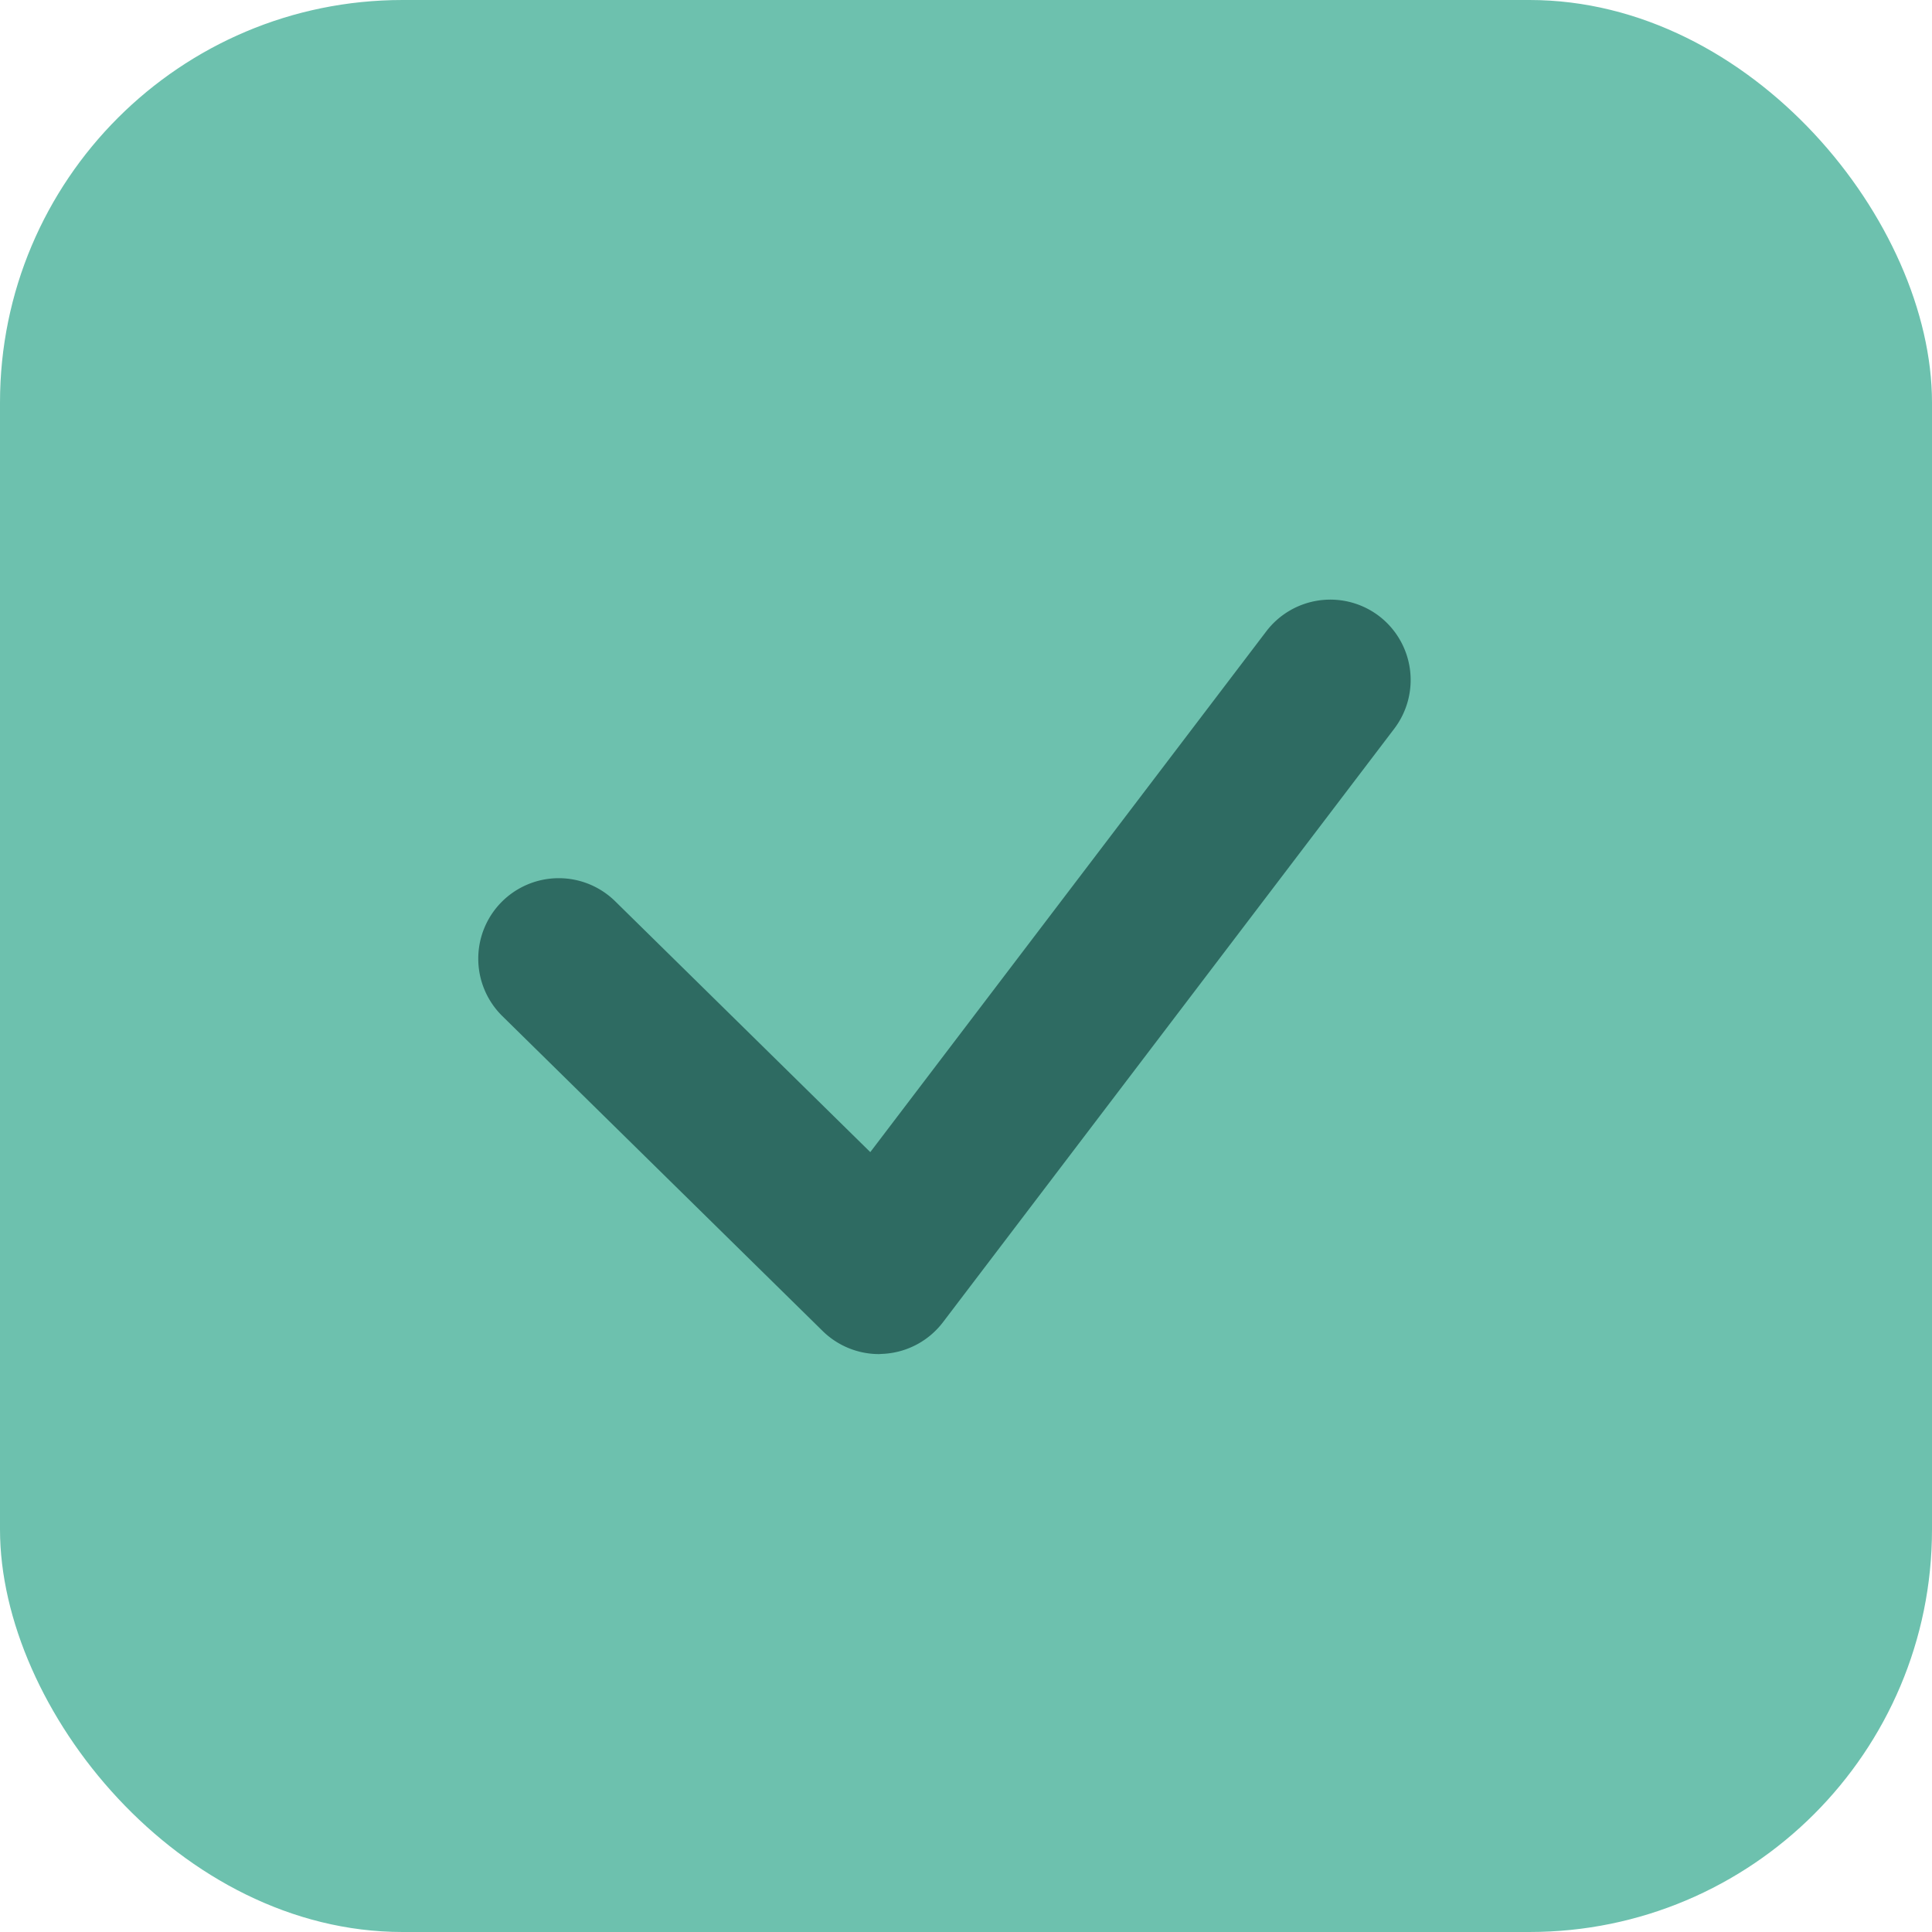
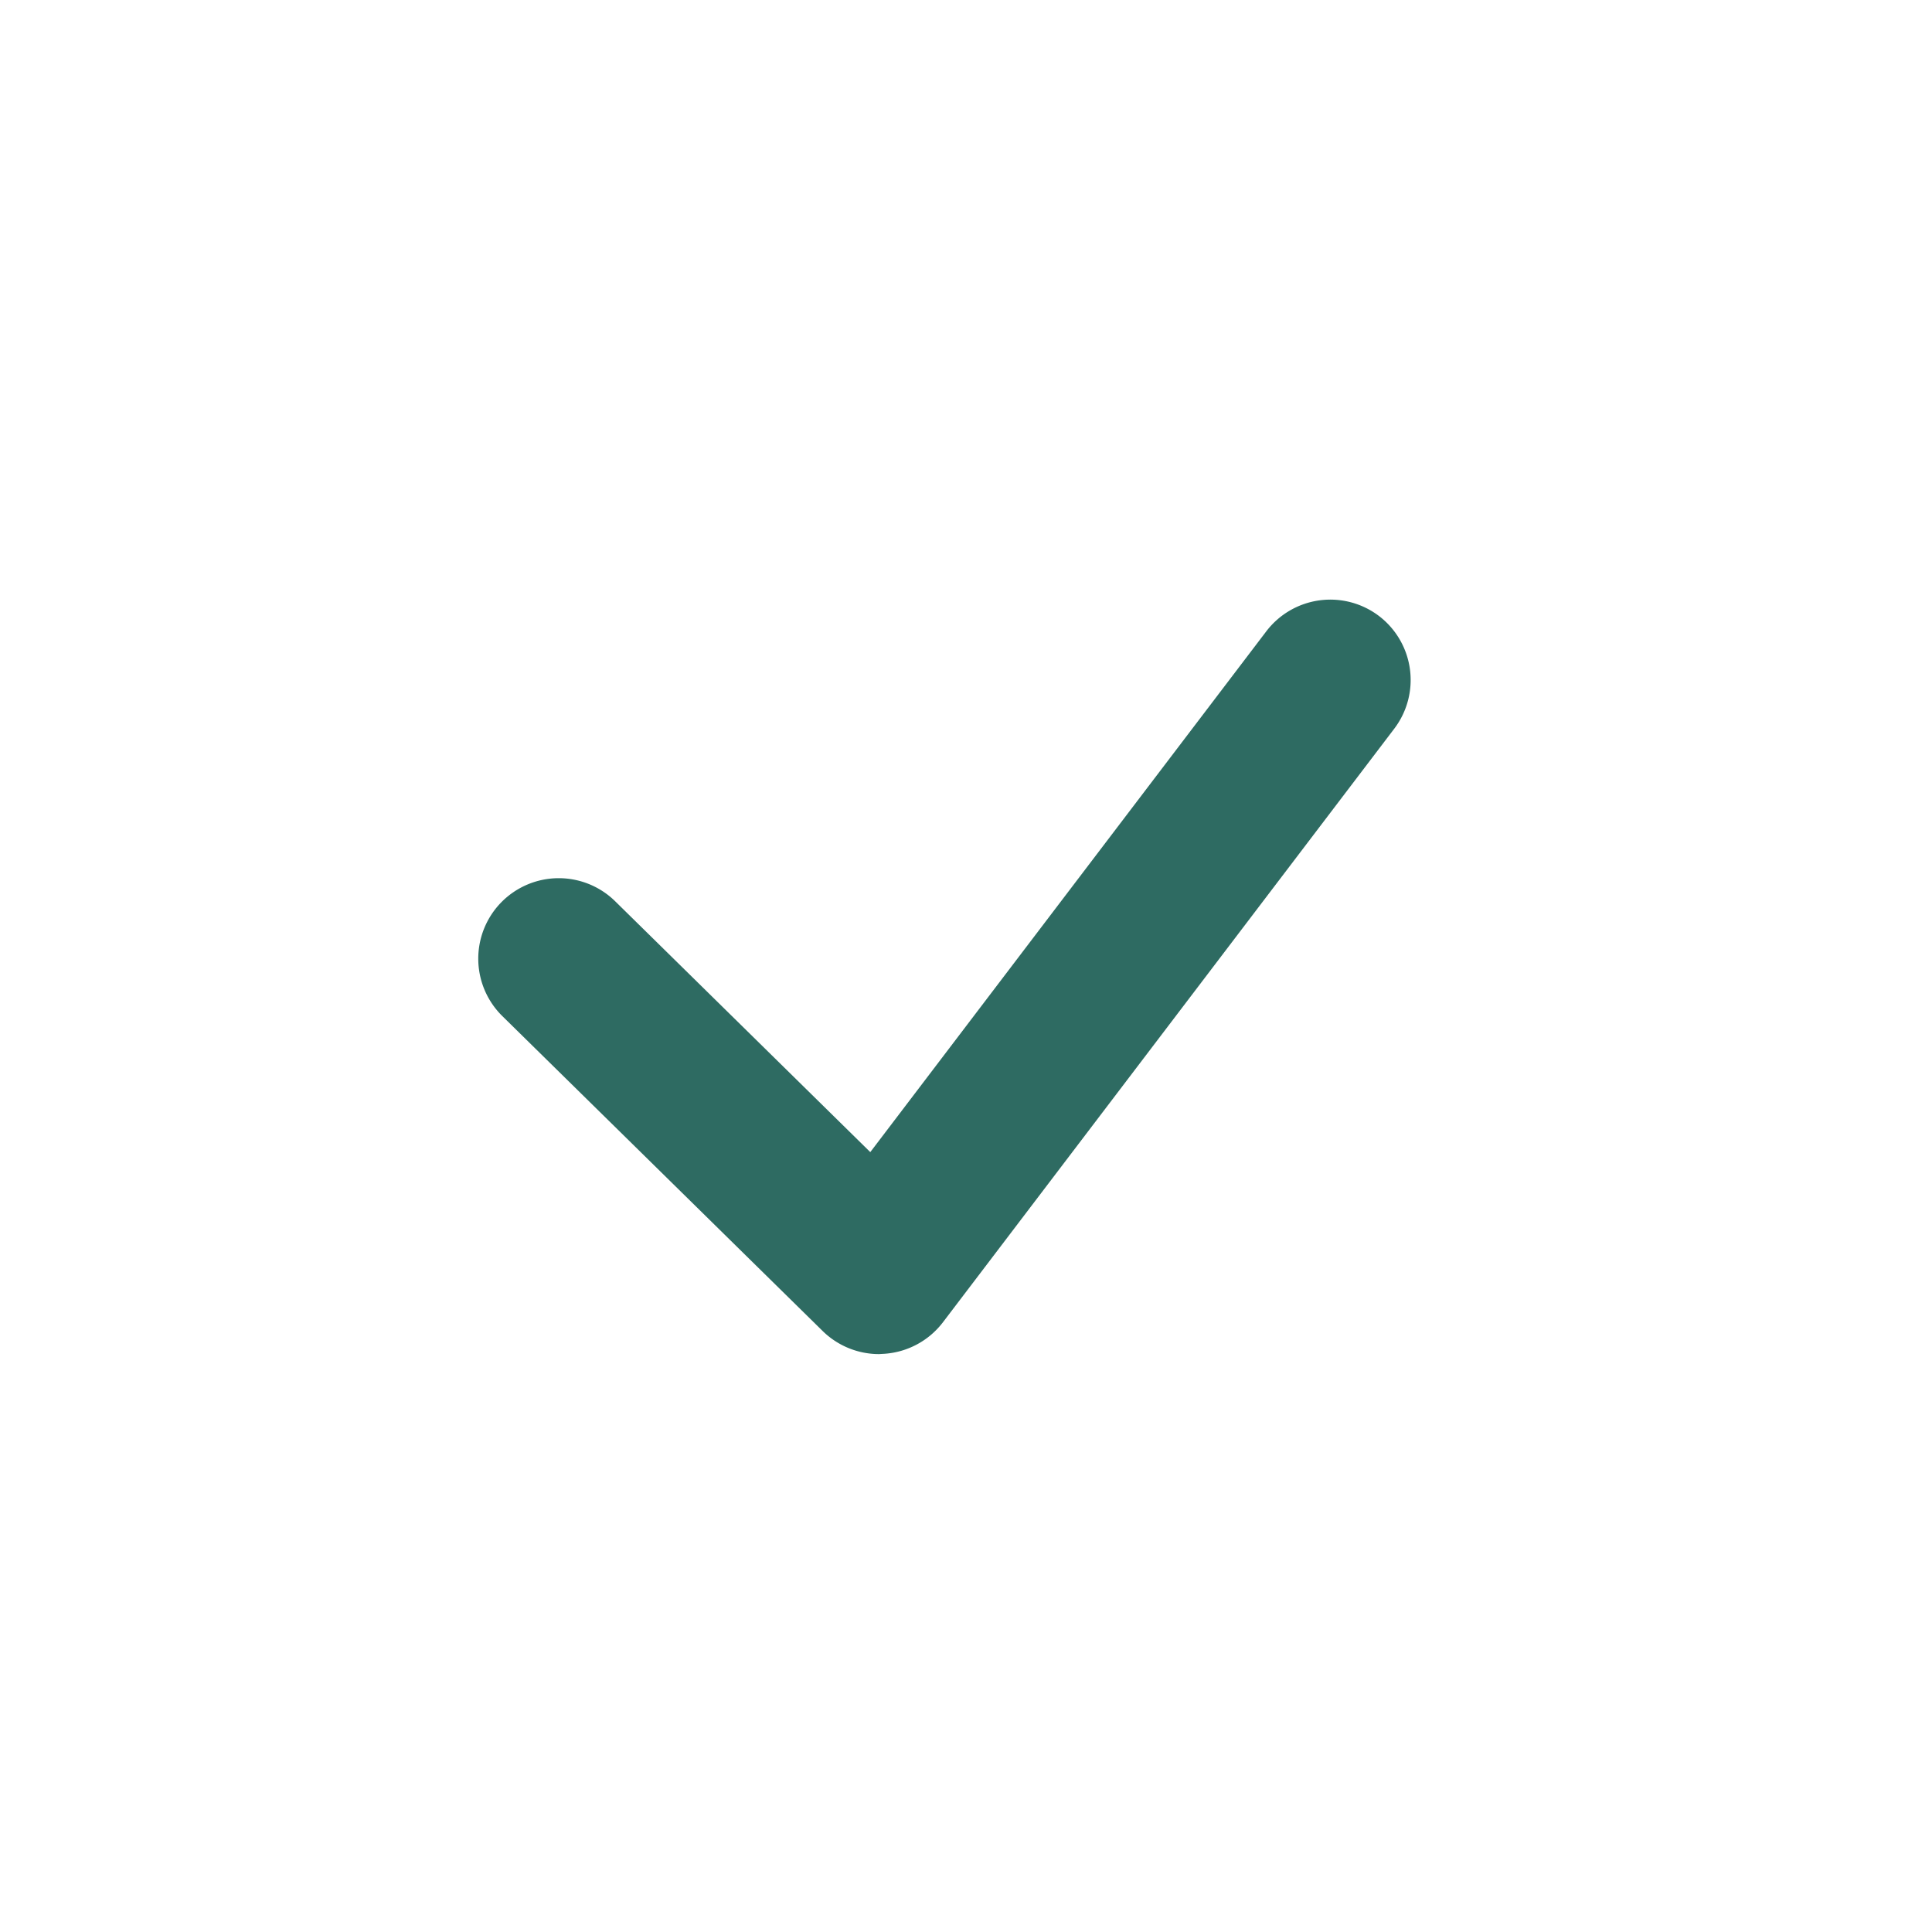
<svg xmlns="http://www.w3.org/2000/svg" width="24" height="24" viewBox="0 0 24 24">
  <g id="Gruppe_18641" data-name="Gruppe 18641" transform="translate(-1015 -290)">
-     <rect id="Rechteck_3639" data-name="Rechteck 3639" width="24" height="24" rx="5" transform="translate(1015 290)" fill="#6dc1ae" />
-     <path id="Pfad_58" data-name="Pfad 58" d="M-12352.3,2381.7a1,1,0,0,1-.7-.287l-3.979-3.912a1,1,0,0,1-.012-1.414,1,1,0,0,1,1.414-.012l3.169,3.116,4.919-6.469a1,1,0,0,1,1.4-.191,1,1,0,0,1,.19,1.4l-5.606,7.373a1,1,0,0,1-.725.392Z" transform="translate(13378.219 -2074.879)" fill="#2e6b62" />
+     <path id="Pfad_58" data-name="Pfad 58" d="M-12352.3,2381.7a1,1,0,0,1-.7-.287l-3.979-3.912a1,1,0,0,1-.012-1.414,1,1,0,0,1,1.414-.012l3.169,3.116,4.919-6.469a1,1,0,0,1,1.4-.191,1,1,0,0,1,.19,1.4l-5.606,7.373a1,1,0,0,1-.725.392" transform="translate(13378.219 -2074.879)" fill="#2e6b62" />
  </g>
</svg>